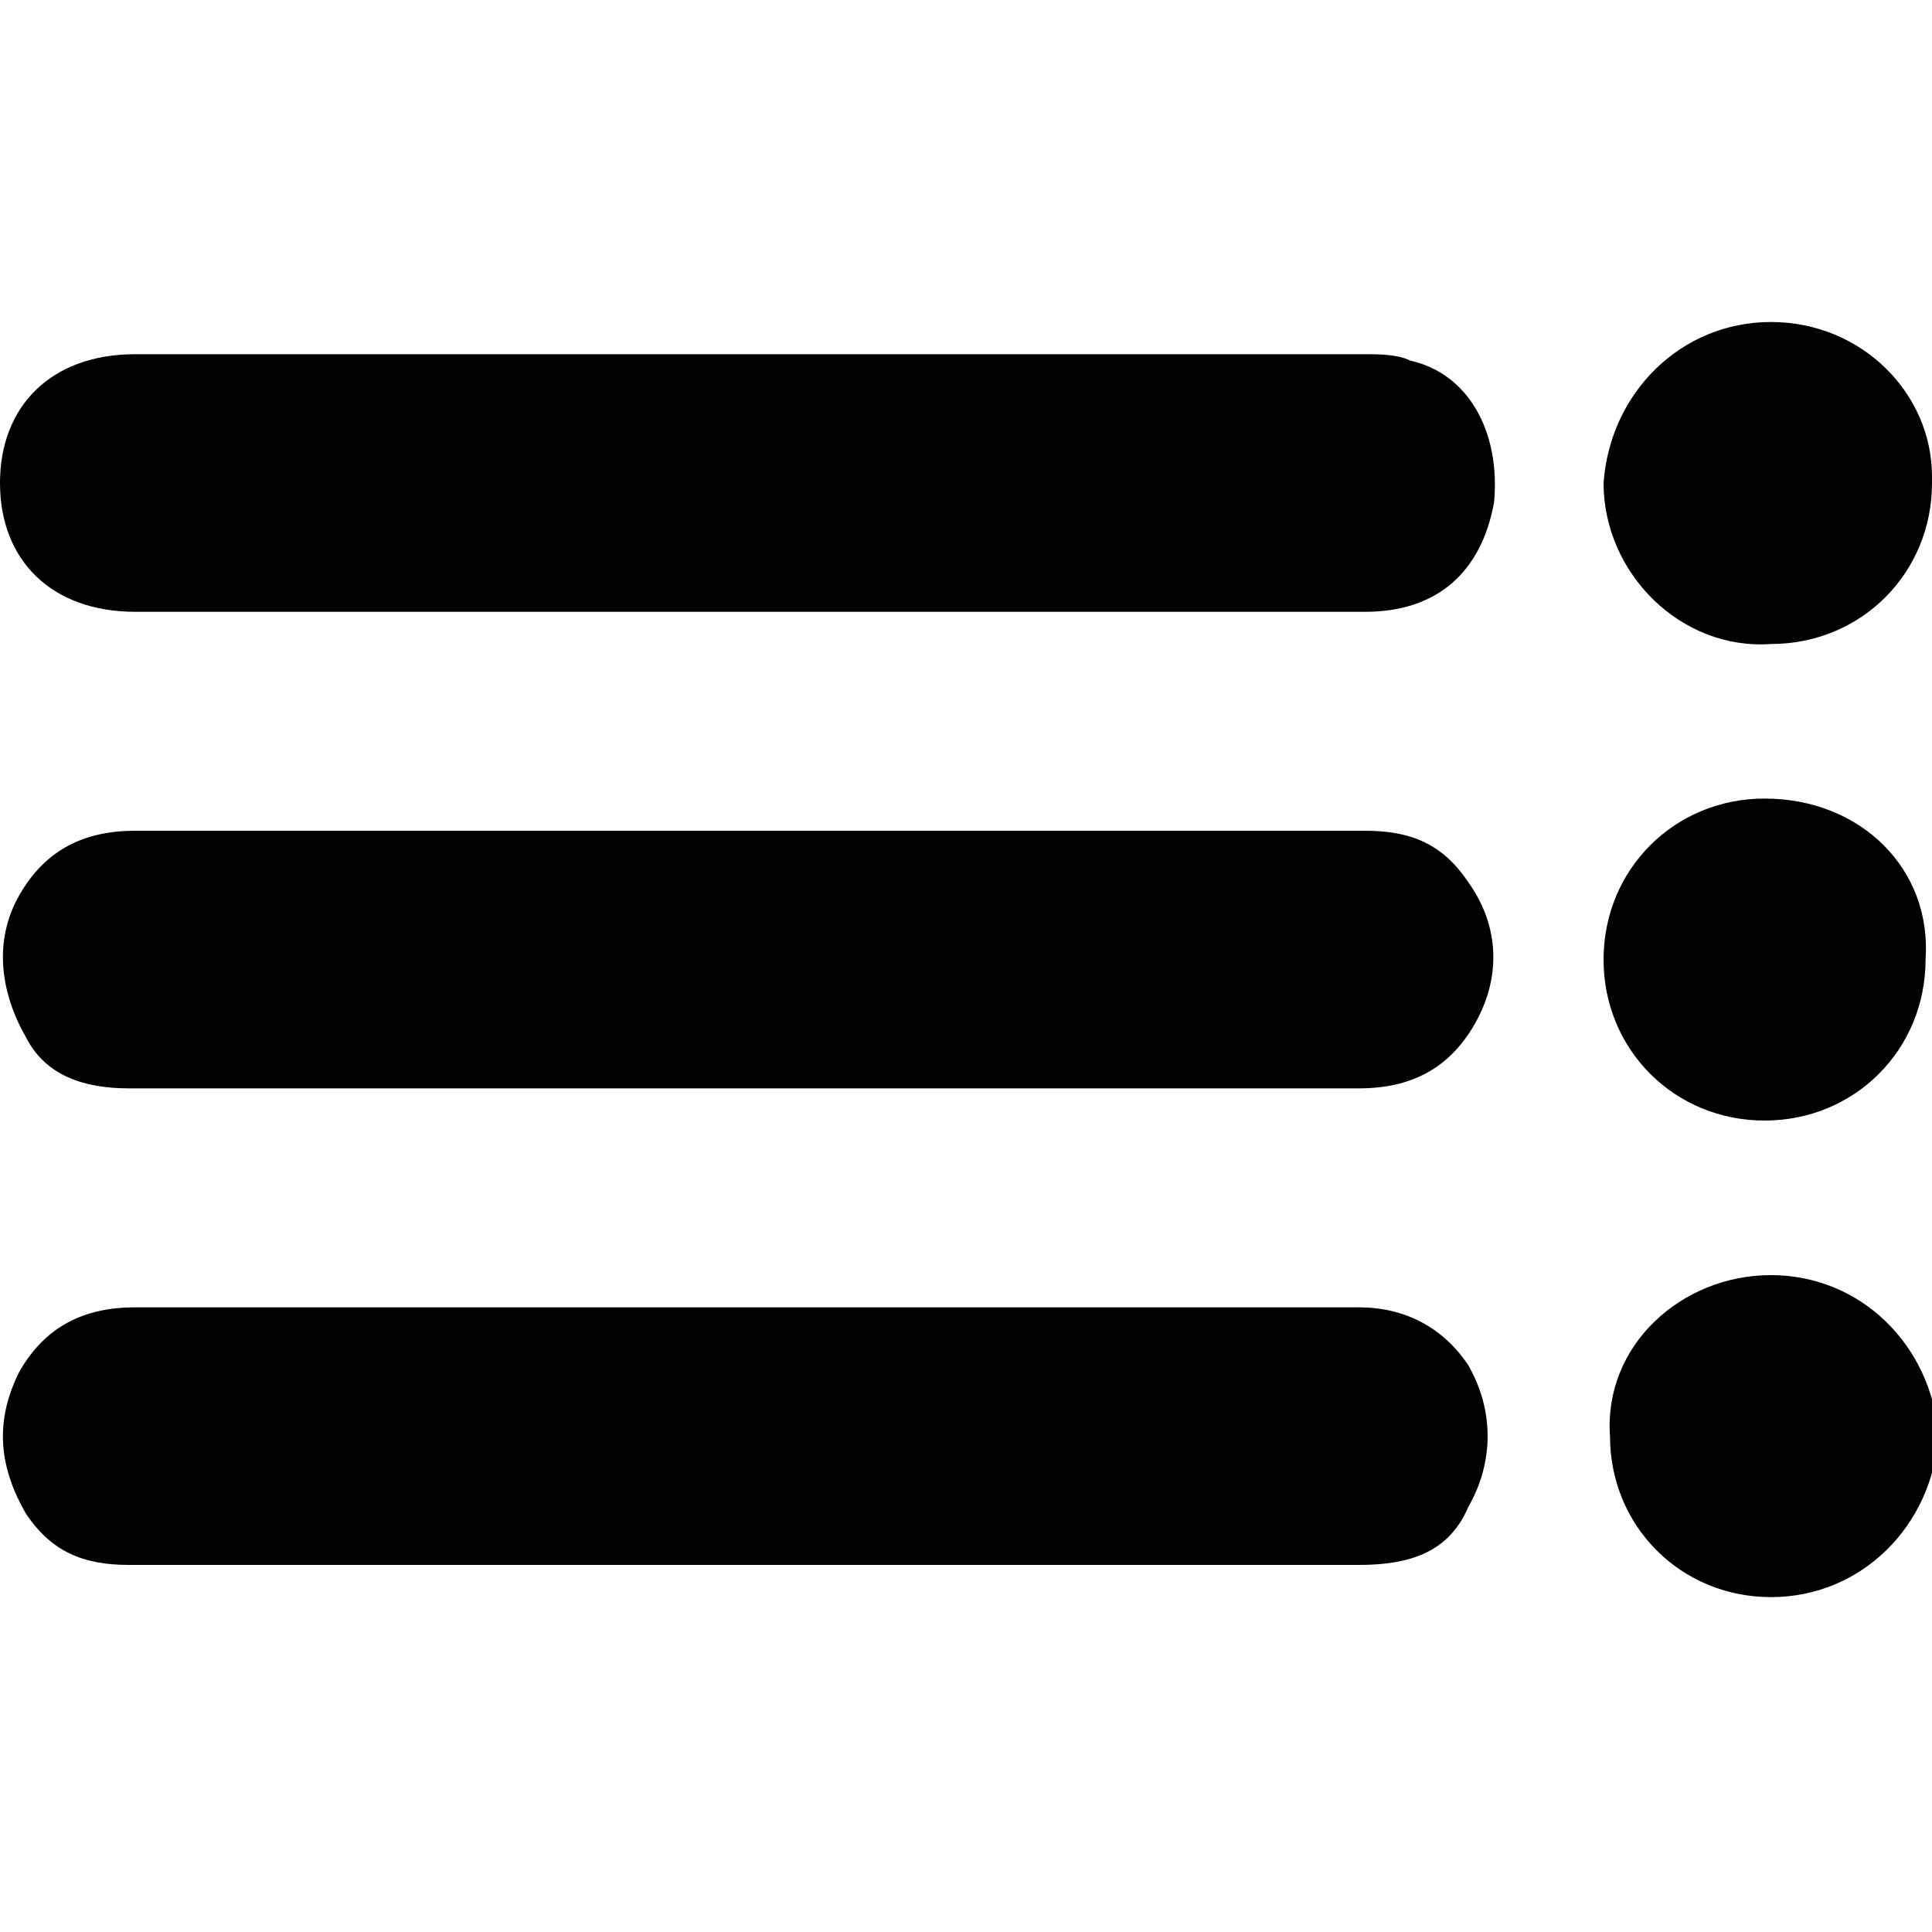
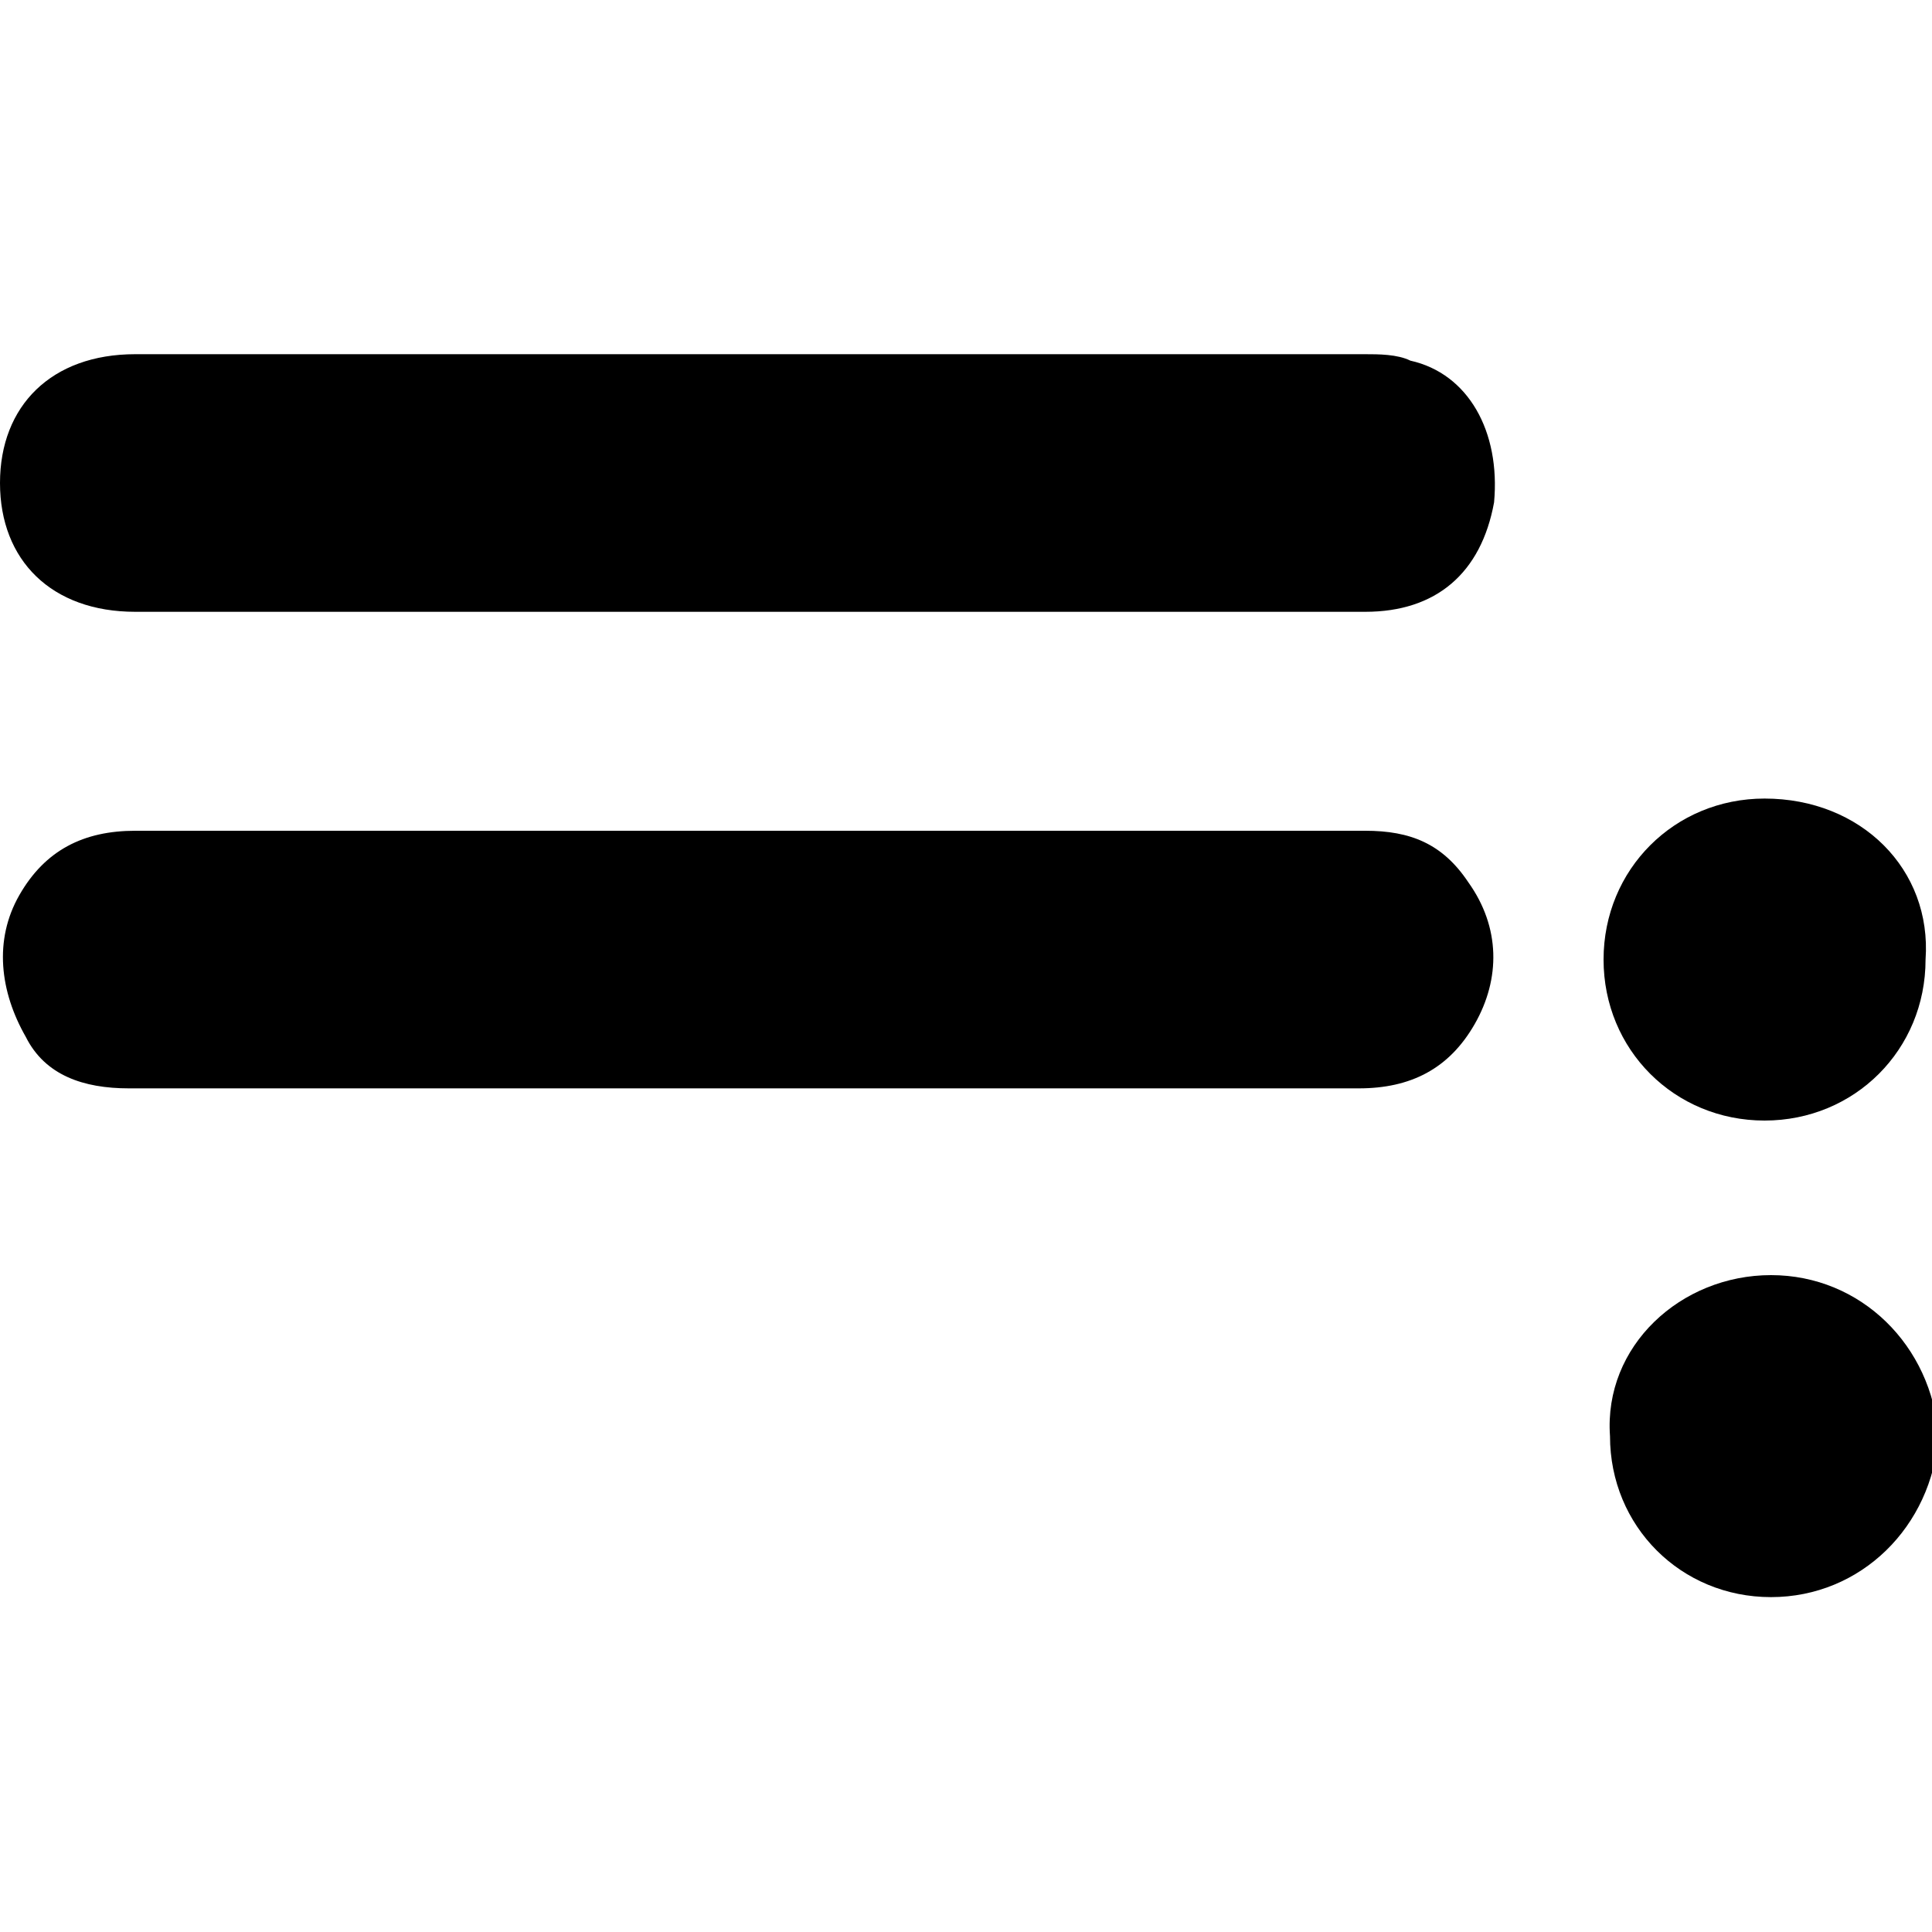
<svg xmlns="http://www.w3.org/2000/svg" version="1.1" id="Layer_1" x="0px" y="0px" width="30px" height="30px" viewBox="0 0 30 30" style="enable-background:new 0 0 30 30;" xml:space="preserve">
  <style type="text/css">
	.st0{fill:none;stroke:#070707;stroke-width:5;stroke-linejoin:round;}
	.st1{fill:#070707;}
	.st2{fill:none;stroke:#000000;stroke-width:4;stroke-linejoin:round;}
	.st3{fill:none;stroke:#000000;stroke-width:3;stroke-linejoin:round;}
	.st4{fill:none;stroke:#000000;stroke-width:3;stroke-linecap:round;stroke-linejoin:round;stroke-miterlimit:10;}
	.st5{fill:none;stroke:#000000;stroke-width:3;stroke-linejoin:round;stroke-miterlimit:10;}
	.st6{fill:#111111;}
	.st7{fill:url(#SVGID_1_);}
	.st8{fill:url(#U_2_);}
	.st9{fill:url(#V_2_);}
	.st10{fill:url(#SVGID_2_);}
	.st11{fill:url(#W_2_);}
	.st12{fill:#462523;}
	.st13{fill:url(#SVGID_3_);}
	.st14{fill:url(#SVGID_4_);}
	.st15{fill:url(#SVGID_5_);}
	.st16{fill:url(#X_2_);}
	.st17{fill:url(#SVGID_6_);}
	.st18{fill:url(#SVGID_7_);}
	.st19{fill:url(#SVGID_8_);}
	.st20{fill:url(#SVGID_9_);}
	.st21{fill:url(#SVGID_10_);}
	.st22{fill:url(#SVGID_11_);}
	.st23{fill:none;}
	.st24{fill:url(#SVGID_12_);}
	.st25{fill:url(#U_3_);}
	.st26{fill:url(#V_3_);}
	.st27{fill:url(#SVGID_13_);}
	.st28{fill:url(#W_3_);}
	.st29{fill:url(#SVGID_14_);}
	.st30{fill:url(#SVGID_15_);}
	.st31{fill:url(#SVGID_16_);}
	.st32{fill:url(#X_3_);}
	.st33{fill:url(#SVGID_17_);}
	.st34{fill:url(#SVGID_18_);}
	.st35{fill:url(#SVGID_19_);}
	.st36{fill:url(#SVGID_20_);}
	.st37{fill:url(#SVGID_21_);}
	.st38{fill:url(#SVGID_22_);}
</style>
  <g>
    <path d="M27.4,12.4c-1.4,0-2.5,1.1-2.5,2.5c0,1.4,1.1,2.5,2.5,2.5c1.4,0,2.5-1.1,2.5-2.5C30,13.5,28.9,12.4,27.4,12.4z" />
    <path d="M27.5,19.8c-1.4,0-2.6,1.1-2.5,2.5c0,1.4,1.1,2.5,2.5,2.5c1.4,0,2.5-1.1,2.6-2.5h0C30,20.9,28.9,19.8,27.5,19.8z" />
-     <path d="M27.5,10L27.5,10c1.4,0,2.5-1.1,2.5-2.5c0,0,0,0,0-0.1C30,6.1,28.9,5,27.5,5c-1.4,0-2.5,1.1-2.6,2.5c0,0,0,0,0,0   C24.9,8.9,26.1,10.1,27.5,10z" />
    <polygon points="27.5,17.5 27.5,17.5 27.5,17.5  " />
-     <path d="M21.1,20.3l-12.2,0c-2.3,0-4.6,0-6.8,0c-0.8,0-1.4,0.3-1.8,1c-0.4,0.8-0.3,1.5,0.1,2.2c0.4,0.6,0.9,0.8,1.6,0.8l9.6,0l0,0   l9.5,0c0.8,0,1.4-0.2,1.7-0.9c0.4-0.7,0.4-1.5,0-2.2C22.4,20.6,21.8,20.3,21.1,20.3z" />
    <path d="M2,16.9l9.6,0l9.5,0c0.8,0,1.4-0.3,1.8-1c0.4-0.7,0.4-1.5-0.1-2.2c-0.4-0.6-0.9-0.8-1.6-0.8l-6,0c-4.4,0-8.8,0-13.1,0   c-0.8,0-1.4,0.3-1.8,1c-0.4,0.7-0.3,1.5,0.1,2.2C0.7,16.7,1.3,16.9,2,16.9z" />
    <path d="M2.1,9.5h19.1c1.1,0,1.8-0.6,2-1.7c0.1-1.1-0.4-2-1.3-2.2c-0.2-0.1-0.5-0.1-0.7-0.1h-9.5l0,0H2.1C0.8,5.5,0,6.3,0,7.5   C0,8.7,0.8,9.5,2.1,9.5z" />
  </g>
</svg>